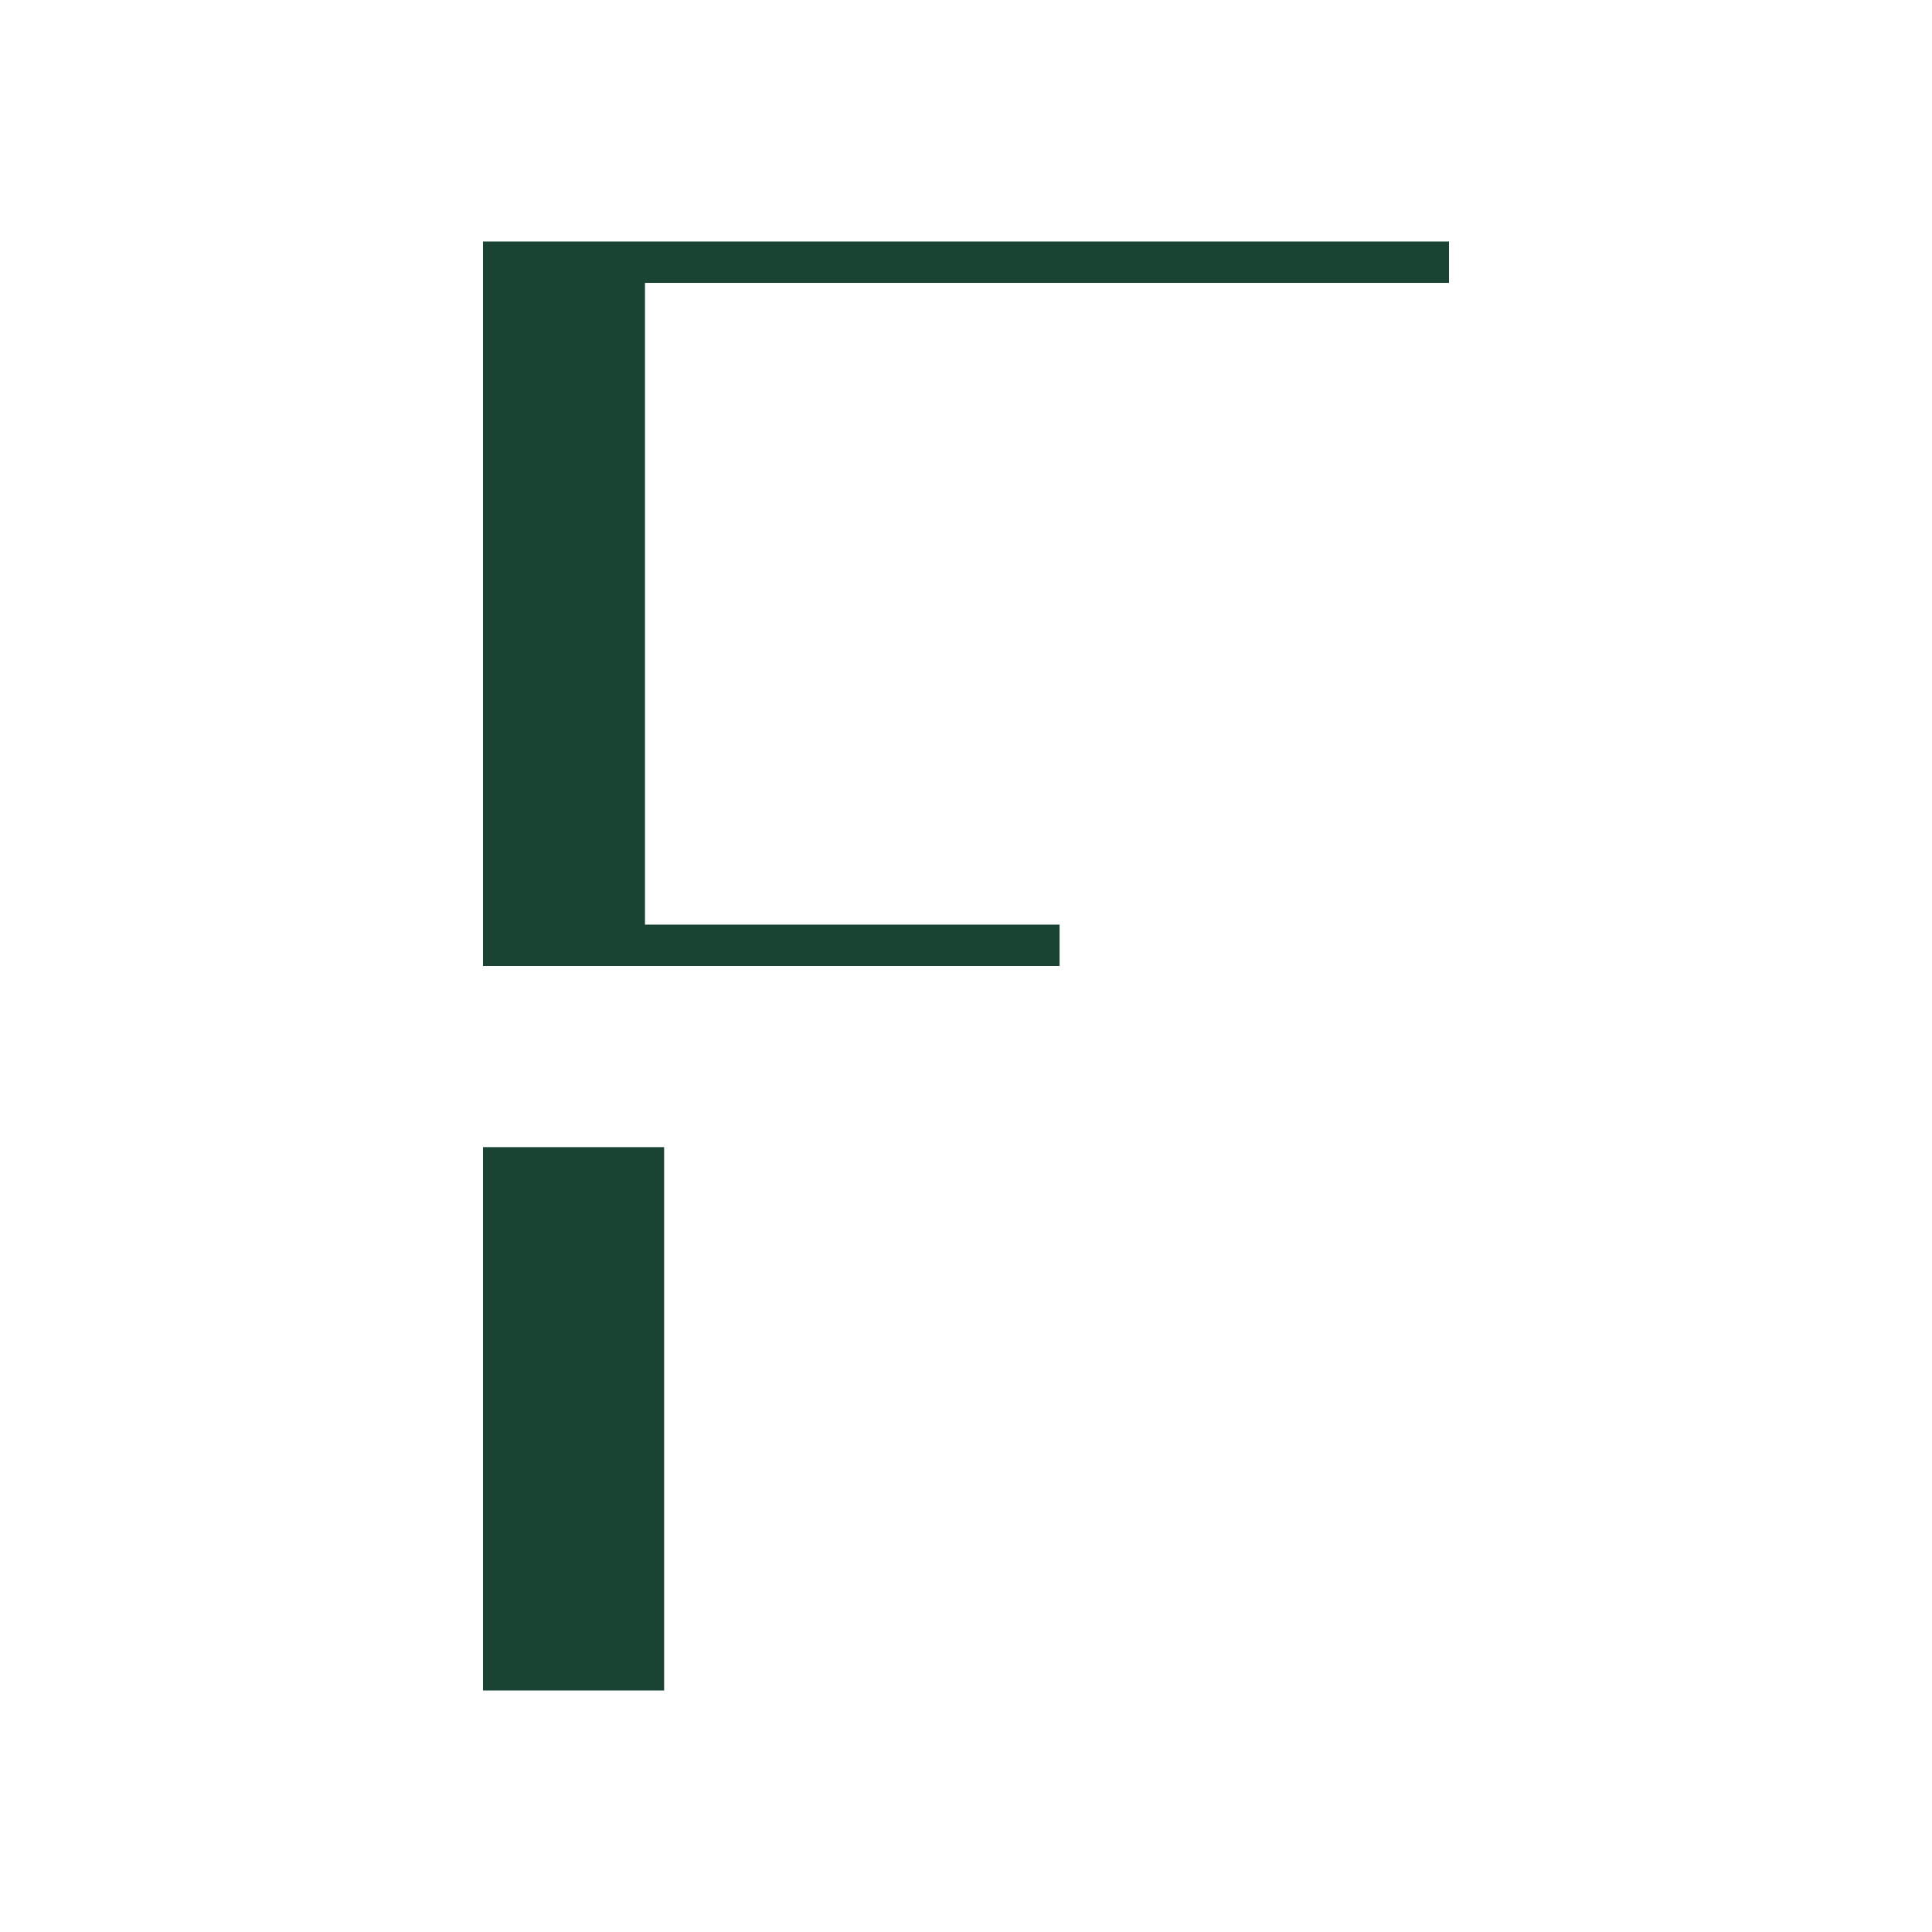
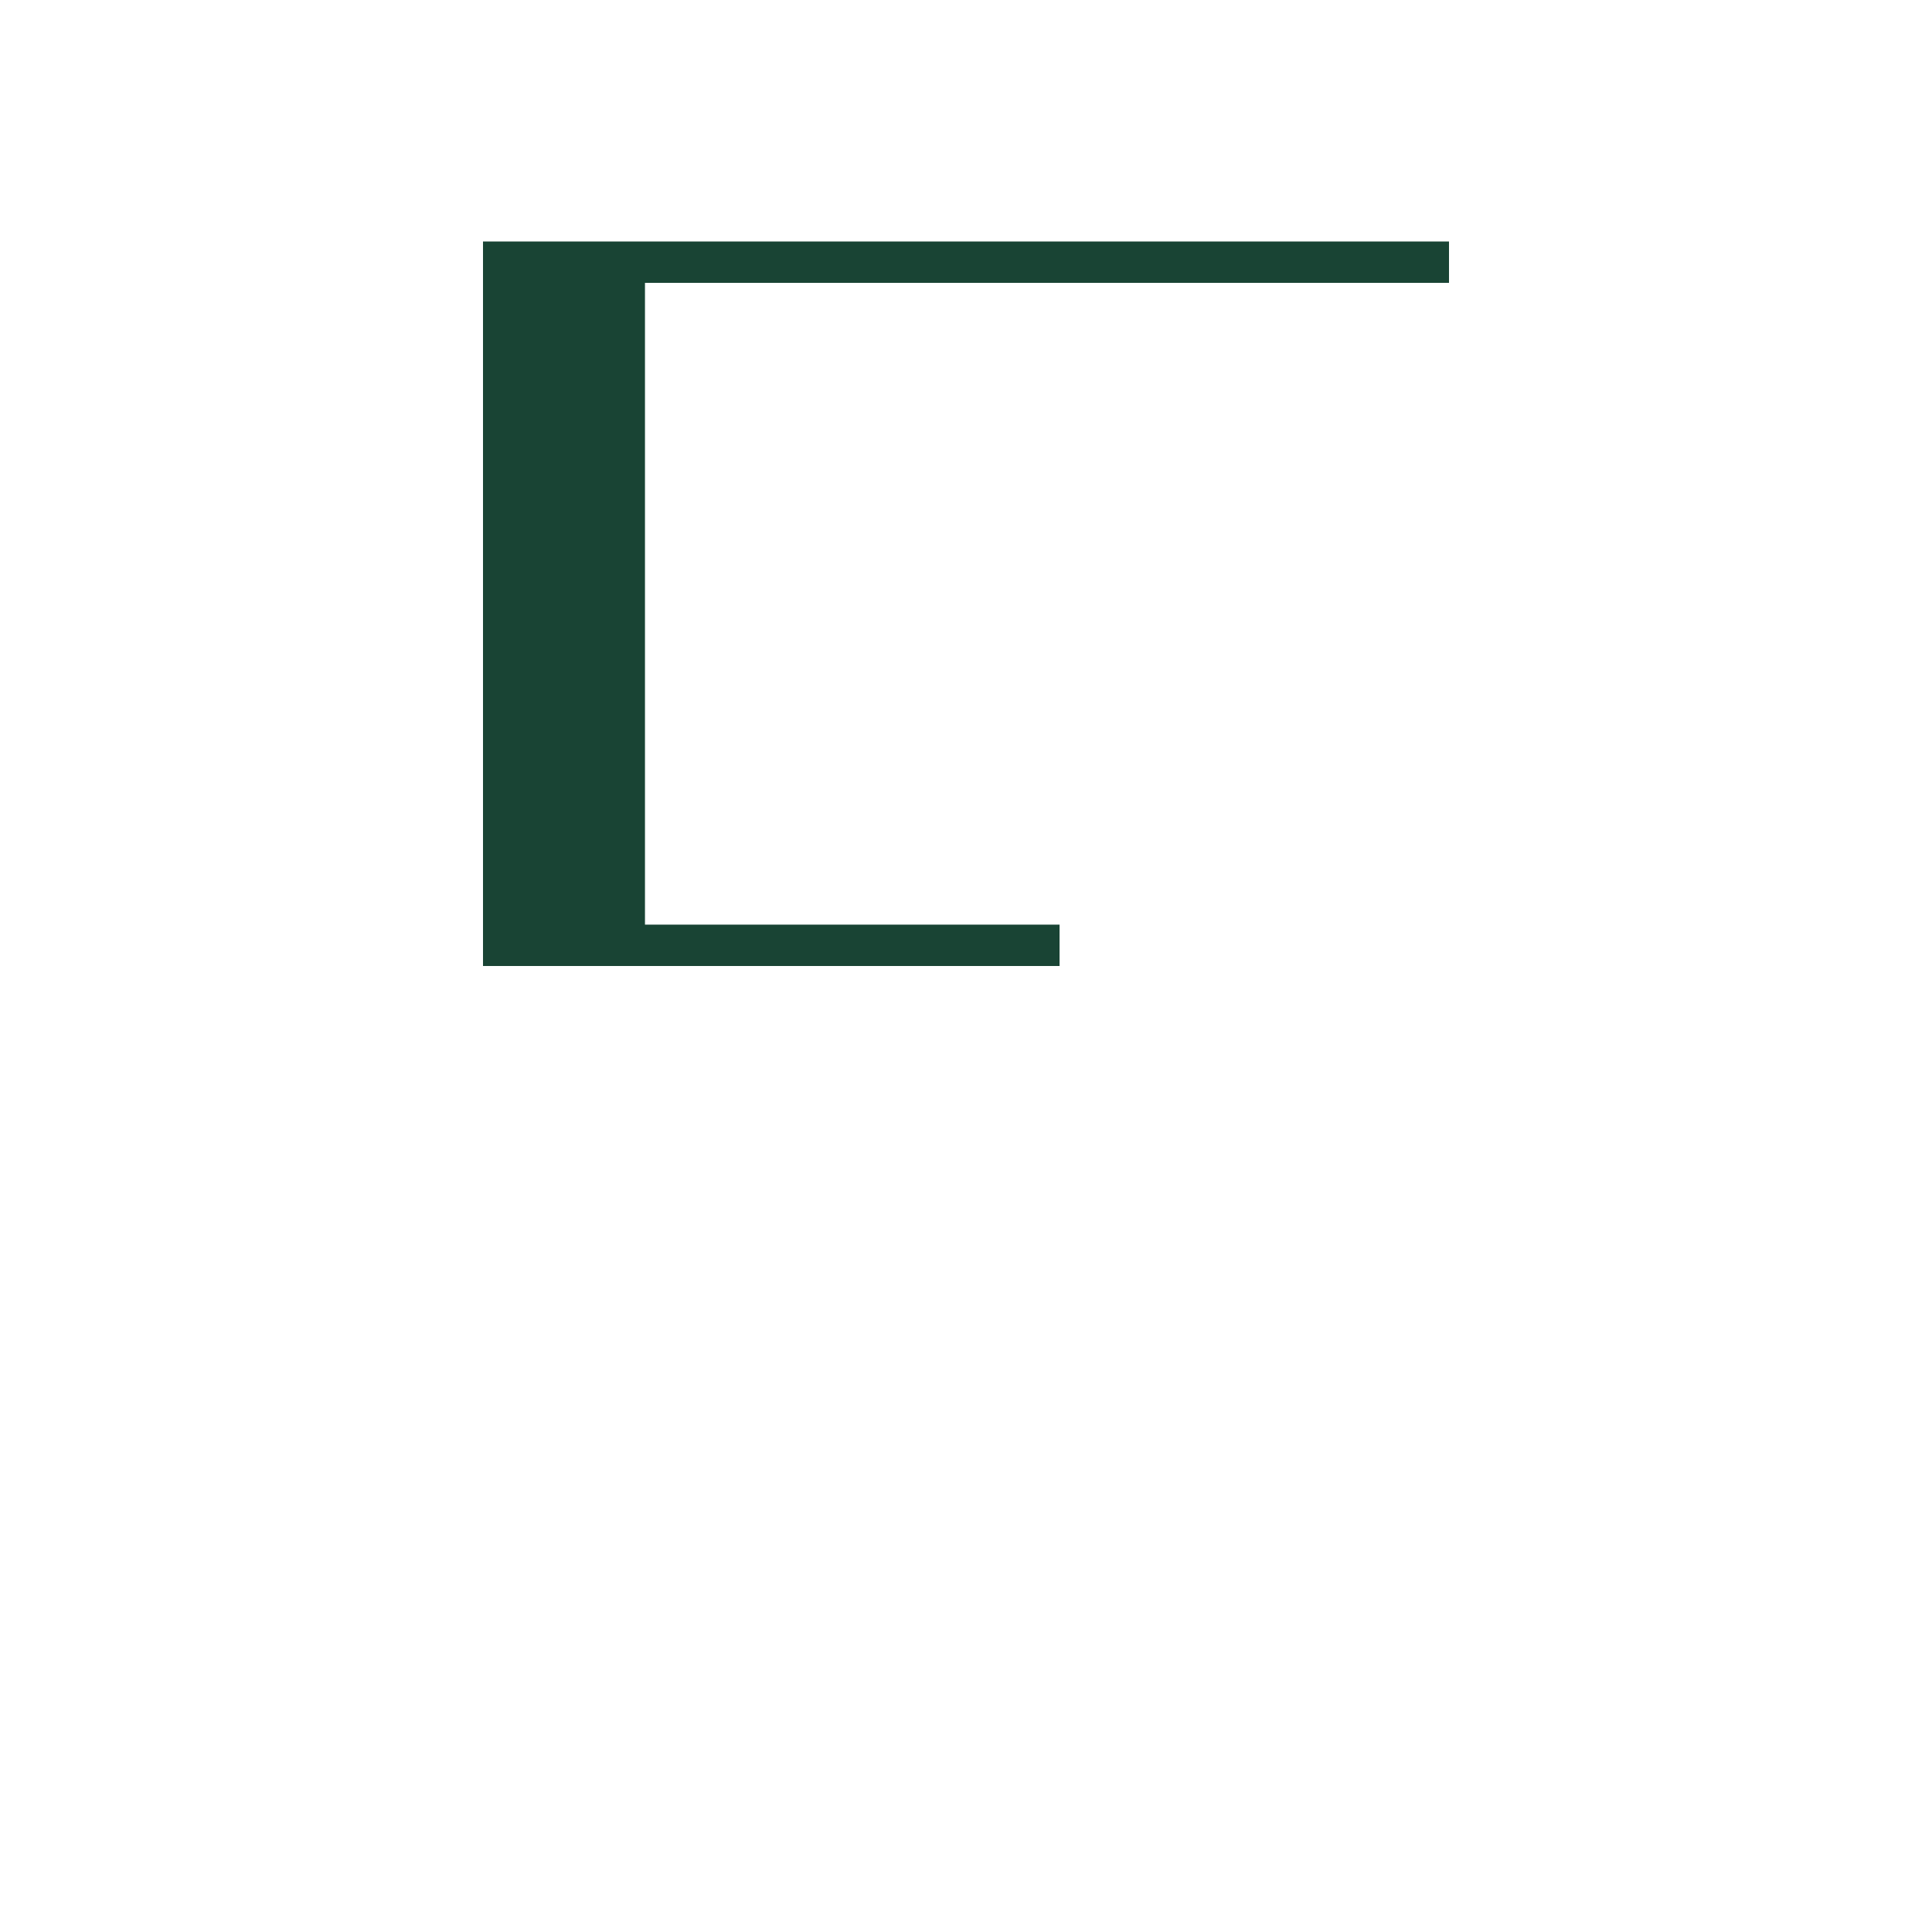
<svg xmlns="http://www.w3.org/2000/svg" width="128" height="128" viewBox="0 0 128 128" fill="none">
-   <path d="M32 112H44V76H32V112Z" fill="#194434" />
  <path d="M32 64H70.199V61.259H42.731V18.741H96V16H32V64Z" fill="#194434" />
</svg>